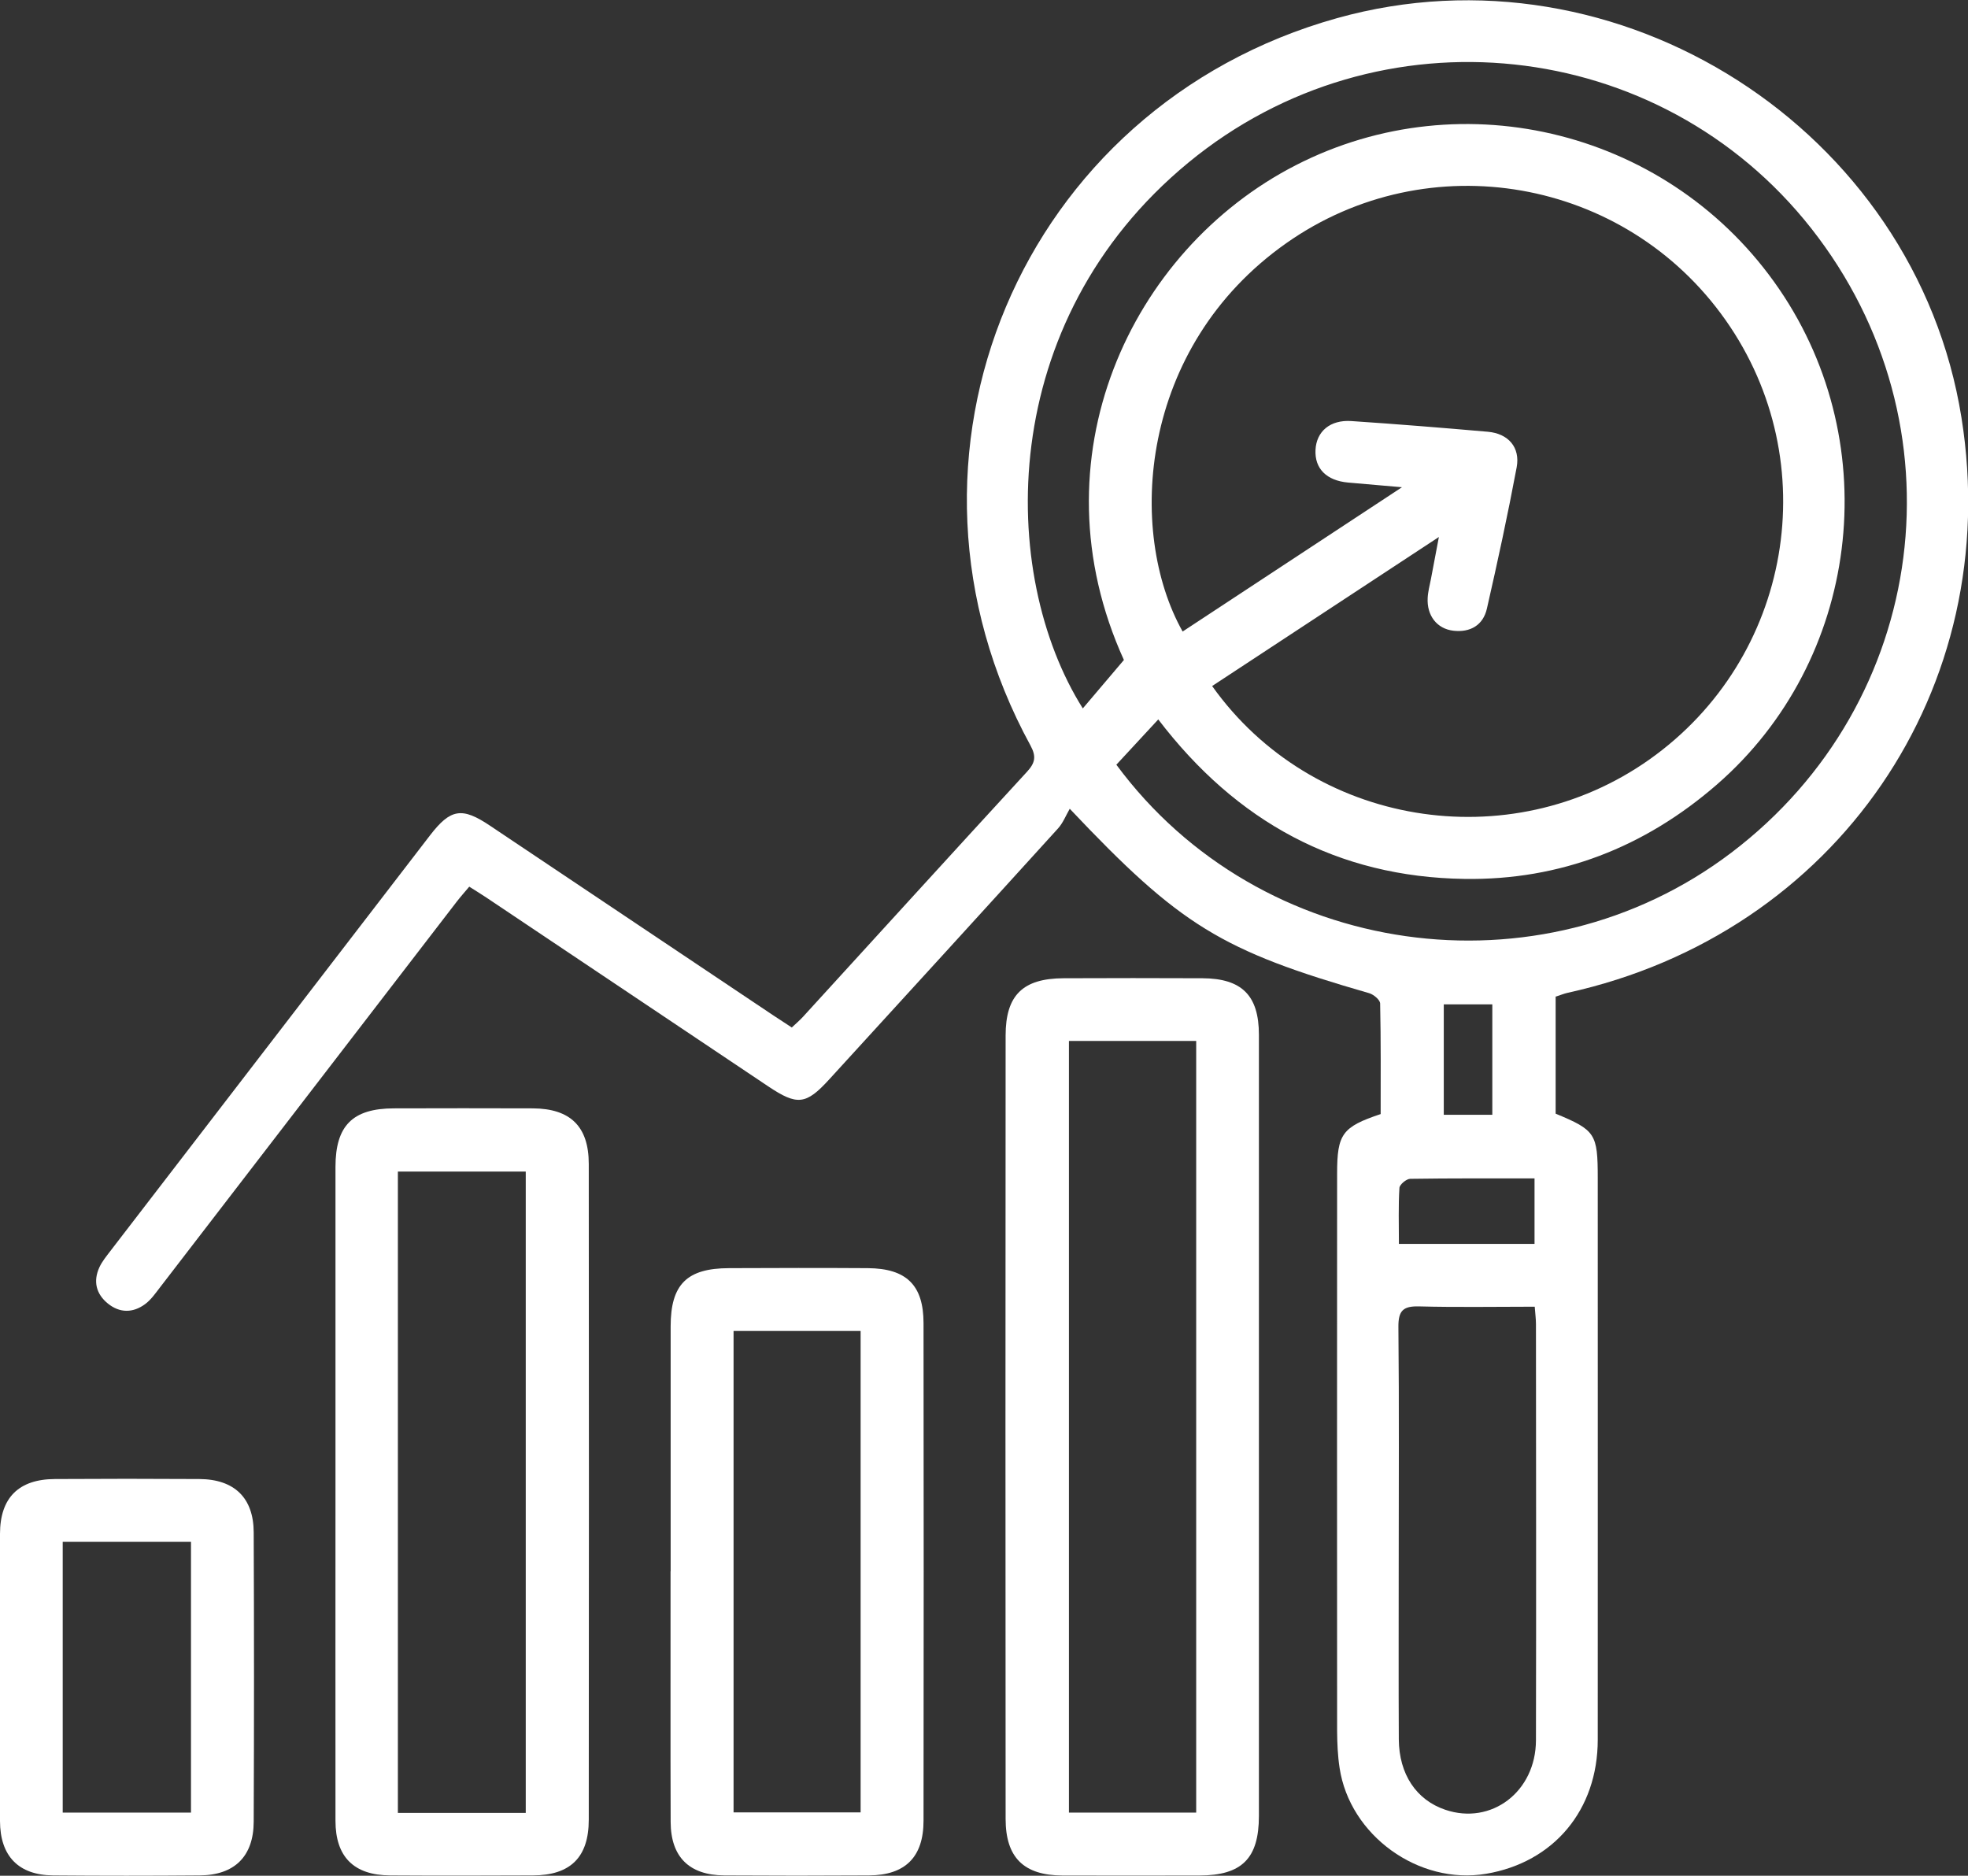
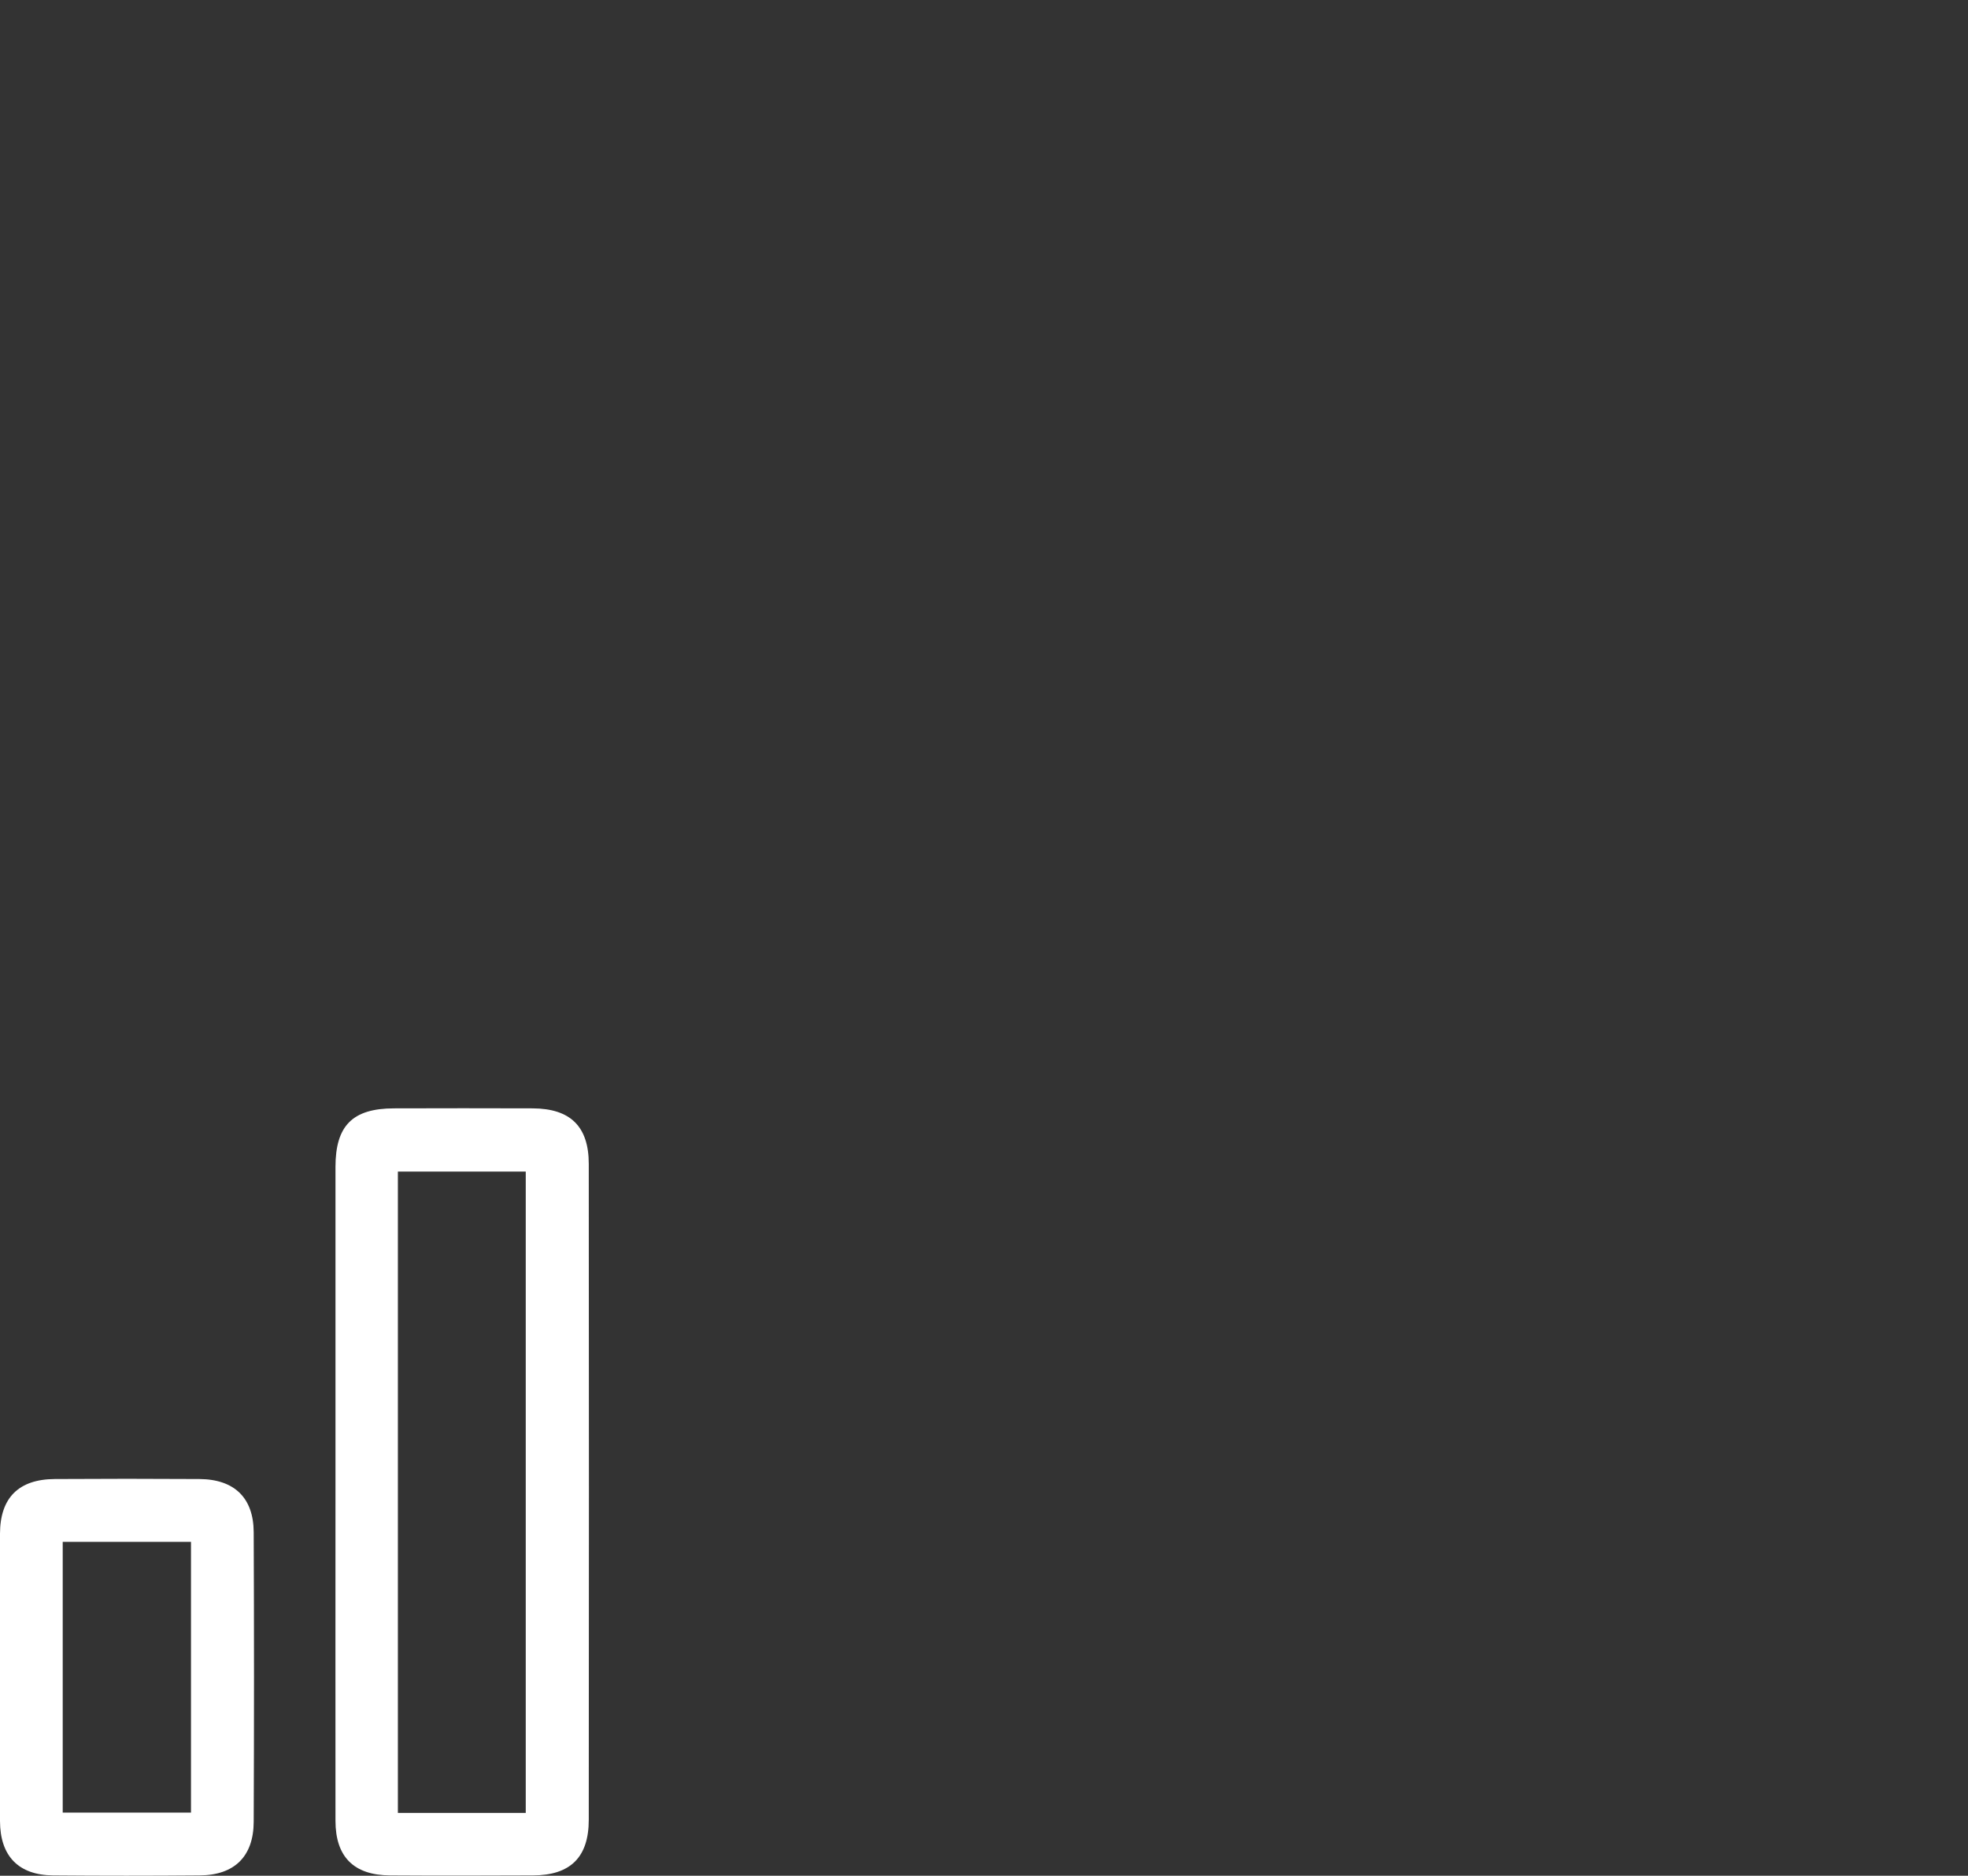
<svg xmlns="http://www.w3.org/2000/svg" id="Layer_3" data-name="Layer 3" viewBox="0 0 193 183.94">
  <rect x="0" y="0" width="193" height="183.94" fill="#333333" stroke="none" />
  <defs>
    <style>
      .cls-1 {
        fill: #fff;
      }
    </style>
  </defs>
-   <path class="cls-1" d="m152.56,97.71v11.5c3.91,1.62,4.13,1.97,4.13,6.32,0,18.36.01,36.71,0,55.07,0,6.9-4.32,12.03-10.94,13.15-6.62,1.12-13.39-3.76-14.38-10.4-.18-1.18-.23-2.39-.24-3.58-.01-18.23-.01-36.46,0-54.69,0-3.87.5-4.57,4.27-5.83,0-3.56.03-7.2-.05-10.84,0-.35-.63-.88-1.06-1.01-14.52-4.18-18.52-6.6-29.38-18.09-.38.66-.66,1.39-1.15,1.93-7.46,8.22-14.95,16.42-22.44,24.61-2.28,2.5-3.14,2.58-5.97.69-9.22-6.17-18.43-12.35-27.65-18.52-.52-.35-1.05-.67-1.68-1.07-.43.51-.84.97-1.22,1.46-9.73,12.64-19.45,25.29-29.18,37.93-.42.55-.84,1.14-1.38,1.54-1.2.89-2.5.89-3.66-.05-1.16-.94-1.46-2.19-.83-3.56.26-.56.67-1.06,1.05-1.56,10.45-13.6,20.91-27.2,31.37-40.79,2.01-2.61,3.13-2.8,5.87-.96,9.27,6.2,18.54,12.42,27.81,18.62.57.38,1.15.75,1.8,1.18.39-.37.77-.69,1.1-1.05,7.32-8.01,14.62-16.04,21.96-24.02.8-.87.94-1.49.35-2.58-15.46-28.3-.98-62.65,30.06-71.33,27.6-7.72,56.73,10.91,61.24,39.18,4.23,26.54-12.25,50.6-38.63,56.4-.36.08-.71.23-1.15.37Zm-33.69-30.44c9.79,13.78,29.16,16.93,42.9,7.2,13.96-9.89,17.29-29.13,7.45-43.09-9.85-13.98-29.14-17.35-43.08-7.53-14.46,10.18-15.67,28.28-10.16,38.08,7.04-4.63,14.08-9.26,21.51-14.15-2.15-.19-3.72-.32-5.29-.46-2.1-.19-3.28-1.36-3.19-3.2.09-1.81,1.43-2.97,3.52-2.83,4.47.3,8.93.66,13.39,1.05,2,.18,3.18,1.53,2.82,3.48-.87,4.64-1.87,9.26-2.92,13.86-.37,1.63-1.63,2.36-3.29,2.17-1.62-.19-2.61-1.49-2.52-3.21.03-.62.2-1.24.32-1.86.23-1.24.47-2.49.78-4.12-7.63,5.01-14.87,9.77-22.23,14.61Zm-9.39,7.72c14.08,19.06,41.5,22.9,60.32,8.62,19.43-14.74,22.92-42.04,7.83-61.21-14.85-18.87-42.4-21.85-61.09-6.45-18.94,15.61-18.64,40.36-10.35,53.52,1.3-1.53,2.6-3.06,4.03-4.75-8.95-19.69.61-40.18,16.84-48.51,16.48-8.46,36.88-3.3,47.43,12.15,10.5,15.37,7.85,36.43-6.11,48.57-7.1,6.17-15.37,9.4-24.75,9.26-12.46-.18-22.38-5.6-30.04-15.64-1.44,1.56-2.75,2.97-4.11,4.44Zm41.04,53.15c-3.84,0-7.6.07-11.36-.03-1.57-.04-2.03.43-2.02,2.01.08,7.87.03,15.75.03,23.62,0,5.61-.02,11.21.01,16.82.02,3.43,1.72,5.95,4.55,6.91,4.52,1.54,8.89-1.76,8.9-6.82.03-13.61.01-27.21,0-40.82,0-.49-.07-.98-.12-1.69Zm-.03-6.16v-6.42c-4.16,0-8.18-.02-12.19.04-.37,0-1.04.56-1.06.89-.11,1.79-.05,3.59-.05,5.49h13.3Zm-4.14-23.49h-4.76v10.83h4.76v-10.83Z" />
-   <path class="cls-1" d="m123.46,140.05c0,12.68,0,25.35,0,38.03,0,4.17-1.67,5.83-5.84,5.84-4.48,0-8.95.02-13.43,0-3.79-.02-5.57-1.76-5.57-5.56-.02-25.6-.02-51.21,0-76.81,0-3.96,1.69-5.6,5.68-5.62,4.54-.02,9.08-.02,13.62,0,3.87.02,5.54,1.69,5.54,5.54,0,12.86,0,25.73,0,38.59Zm-18.63-37.97v75.67h12.48v-75.67h-12.48Z" />
  <path class="cls-1" d="m32.9,146.21c0-10.59,0-21.18,0-31.77,0-4.06,1.68-5.74,5.73-5.75,4.54-.01,9.08-.02,13.62,0,3.68.02,5.49,1.77,5.49,5.45.02,21.44.02,42.87,0,64.31,0,3.69-1.81,5.45-5.48,5.46-4.67.02-9.33.03-14,0-3.56-.02-5.36-1.82-5.36-5.36-.01-10.78,0-21.56,0-32.34Zm6.12,31.57h12.54v-62.89h-12.54v62.89Z" />
-   <path class="cls-1" d="m65.77,154.08c0-8,0-16.01,0-24.01,0-4.12,1.59-5.7,5.73-5.71,4.54-.02,9.08-.03,13.61,0,3.79.03,5.46,1.67,5.46,5.4.02,16.26.02,32.52,0,48.78,0,3.57-1.79,5.35-5.35,5.37-4.73.03-9.45.03-14.18,0-3.45-.02-5.26-1.81-5.27-5.25-.03-8.19,0-16.39-.01-24.58Zm6.17-23.56v47.21h12.46v-47.21h-12.46Z" />
  <path class="cls-1" d="m0,164.39c0-4.66-.01-9.33,0-13.99.01-3.52,1.83-5.34,5.37-5.36,4.73-.03,9.46-.03,14.18,0,3.43.02,5.32,1.84,5.33,5.23.04,9.46.04,18.91,0,28.37-.01,3.41-1.89,5.25-5.3,5.27-4.79.04-9.58.04-14.37,0-3.4-.03-5.2-1.9-5.21-5.33-.02-4.73,0-9.46,0-14.18Zm6.14,13.36h12.59v-26.55H6.15v26.55Z" />
</svg>